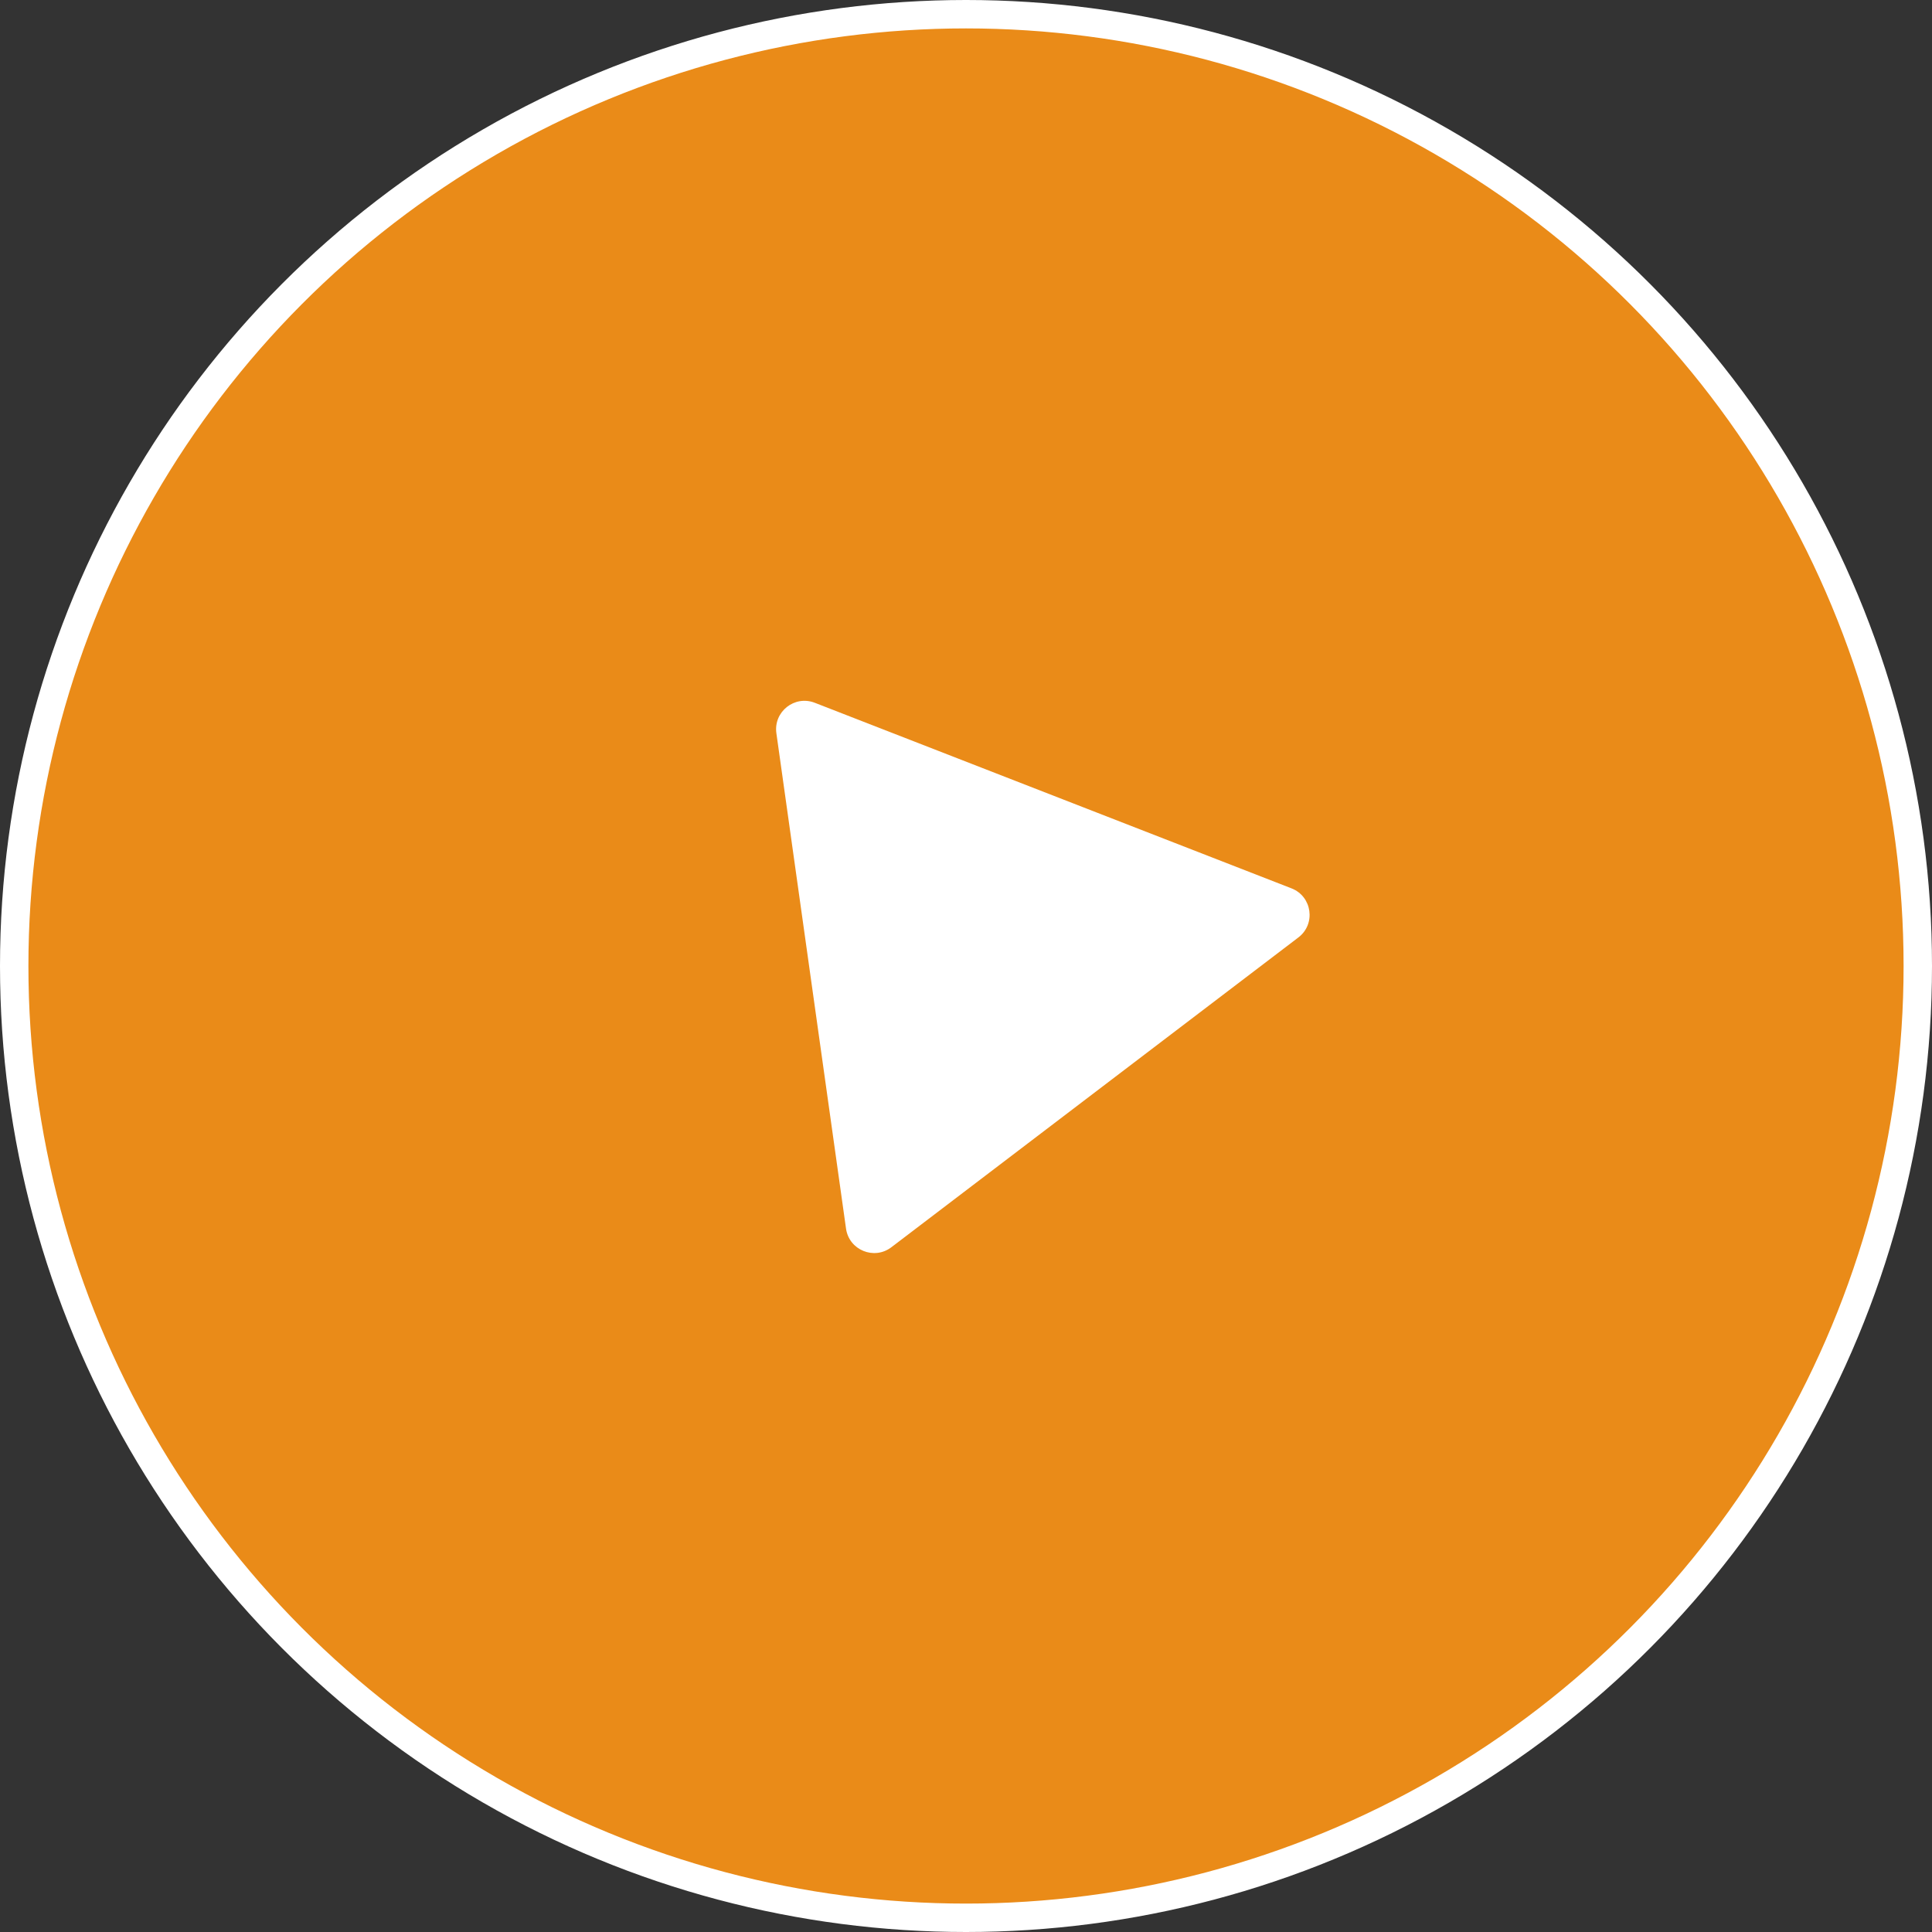
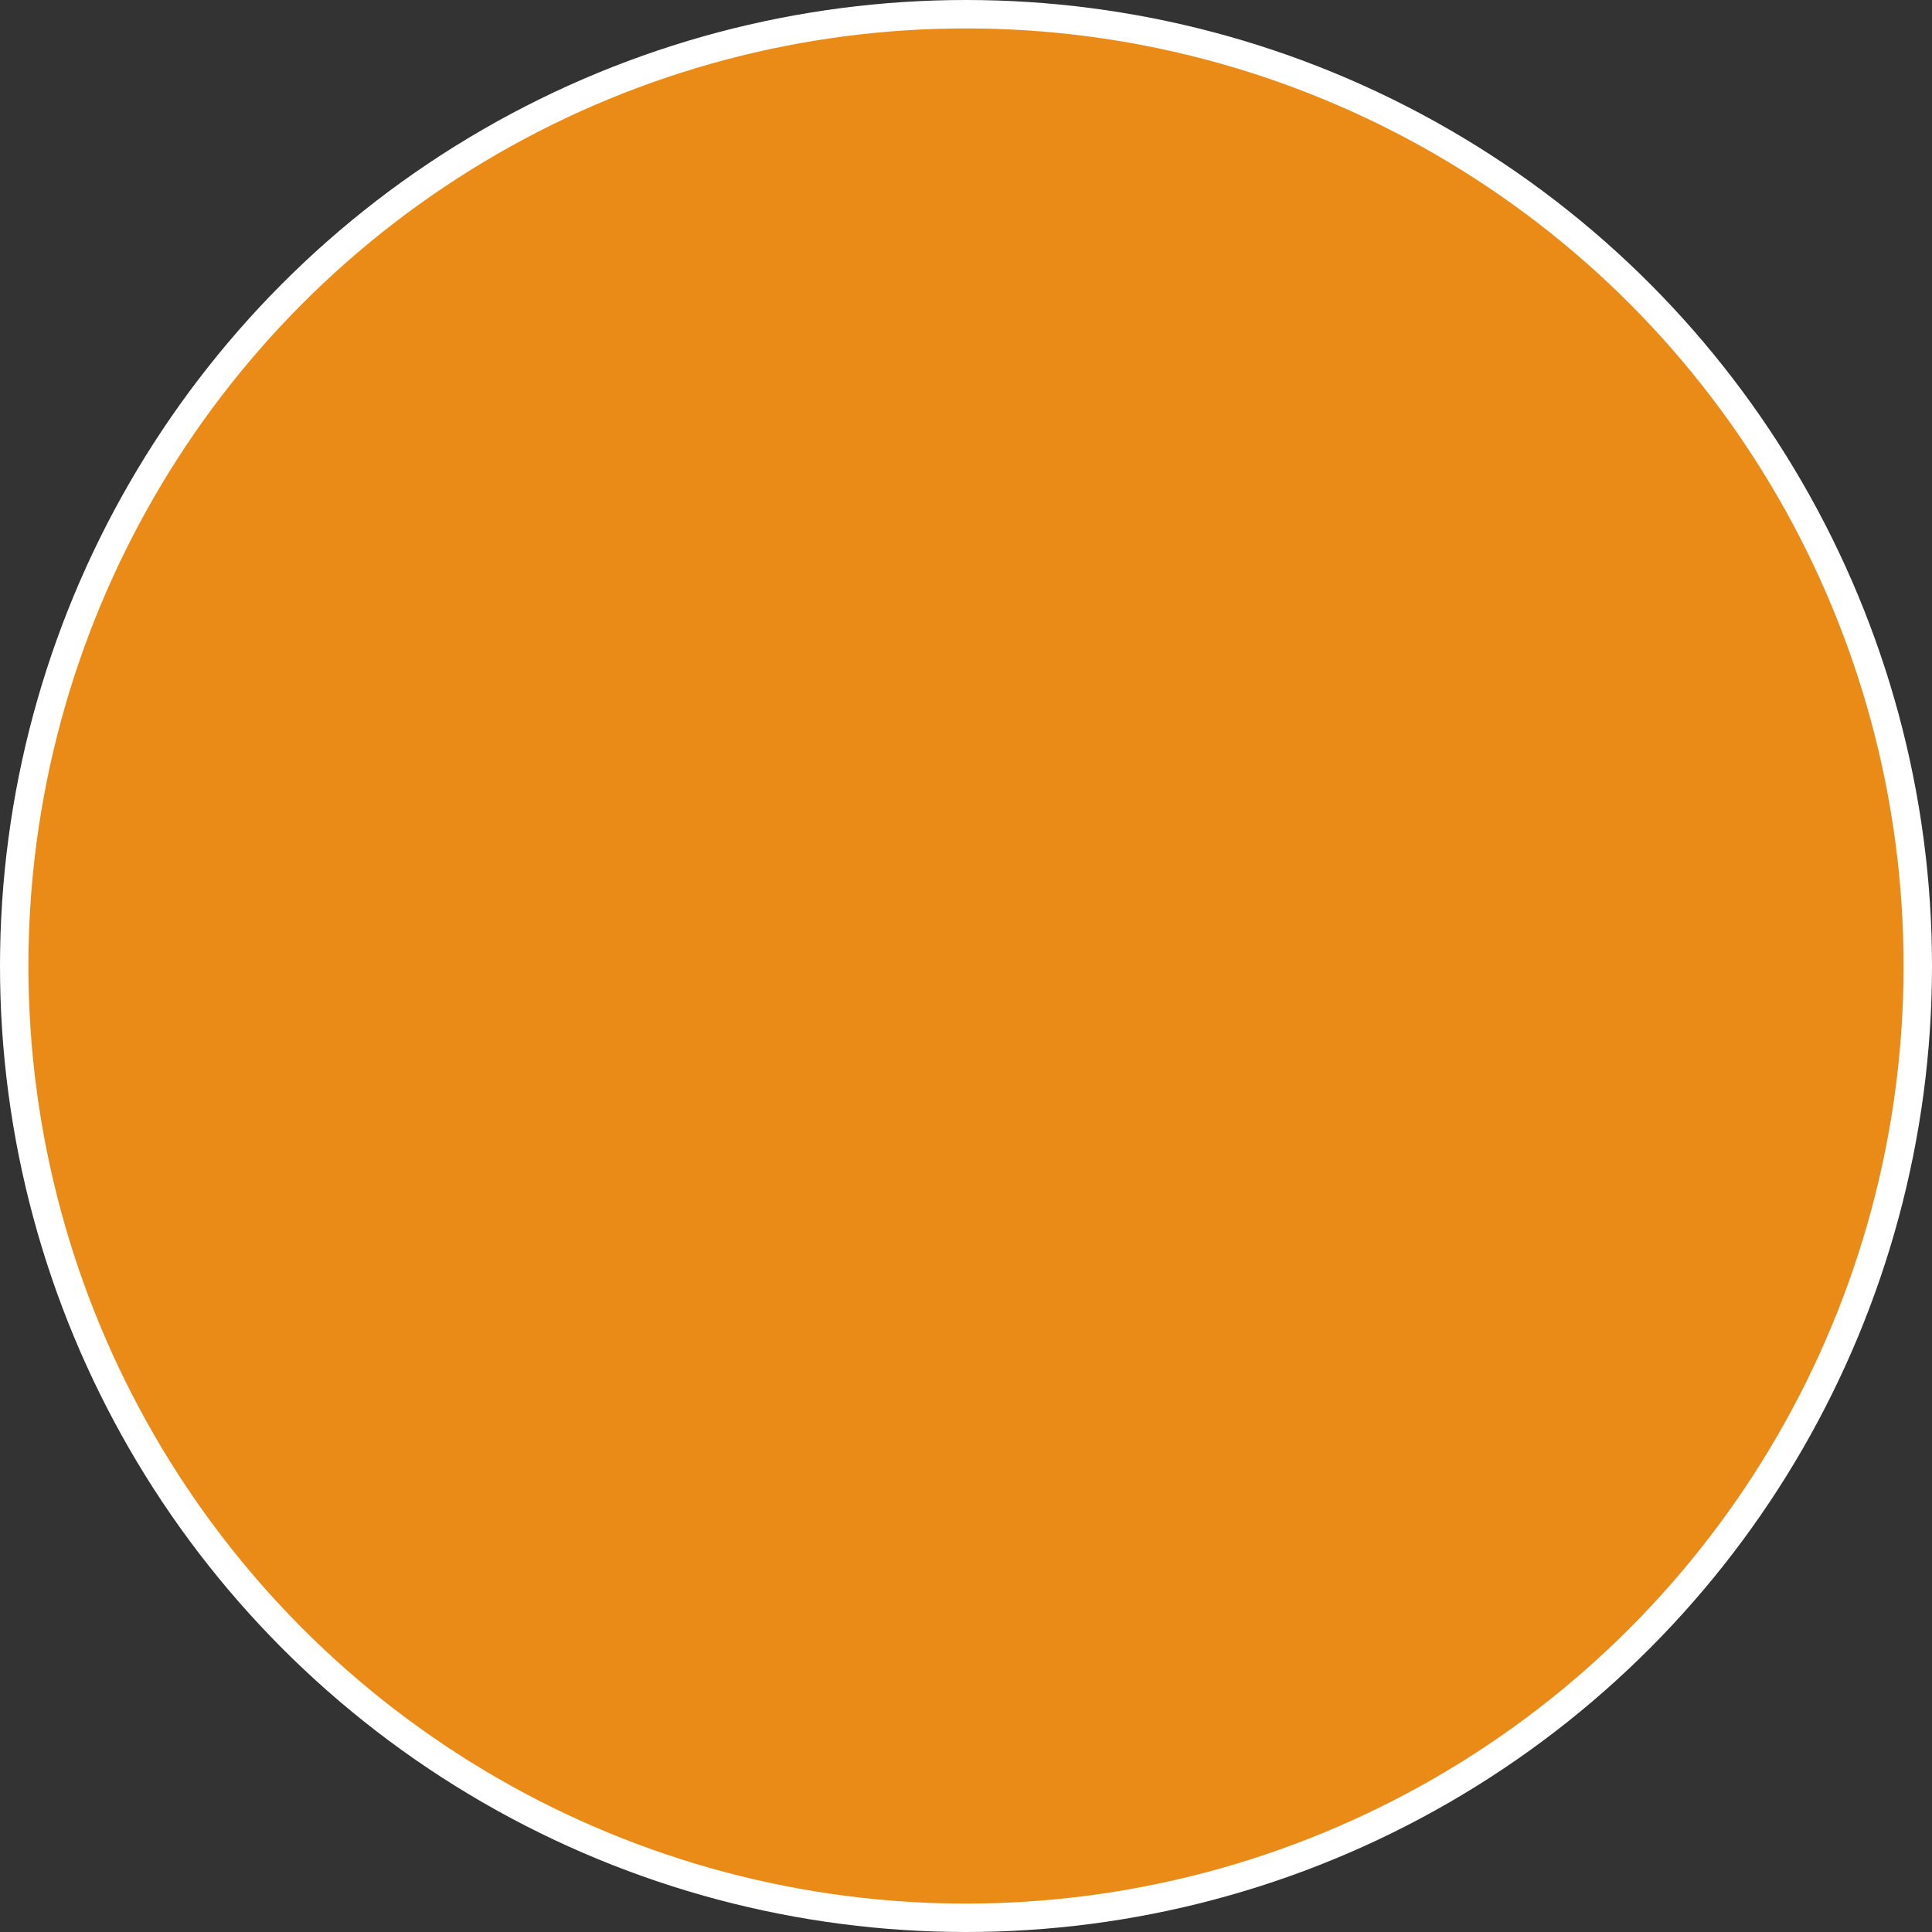
<svg xmlns="http://www.w3.org/2000/svg" width="68" height="68" viewBox="0 0 68 68" fill="none">
  <rect x="0" y="0" width="68" height="68" fill="#333333" stroke="none" />
  <circle cx="34" cy="34" r="33.5" fill="#EA8B18" stroke="white" />
-   <path d="M45.456 31.267C46.184 31.55 46.321 32.522 45.699 32.995L31.373 43.899C30.765 44.361 29.883 43.999 29.777 43.242L27.326 25.807C27.22 25.05 27.967 24.458 28.679 24.736L45.456 31.267Z" fill="white" />
</svg>